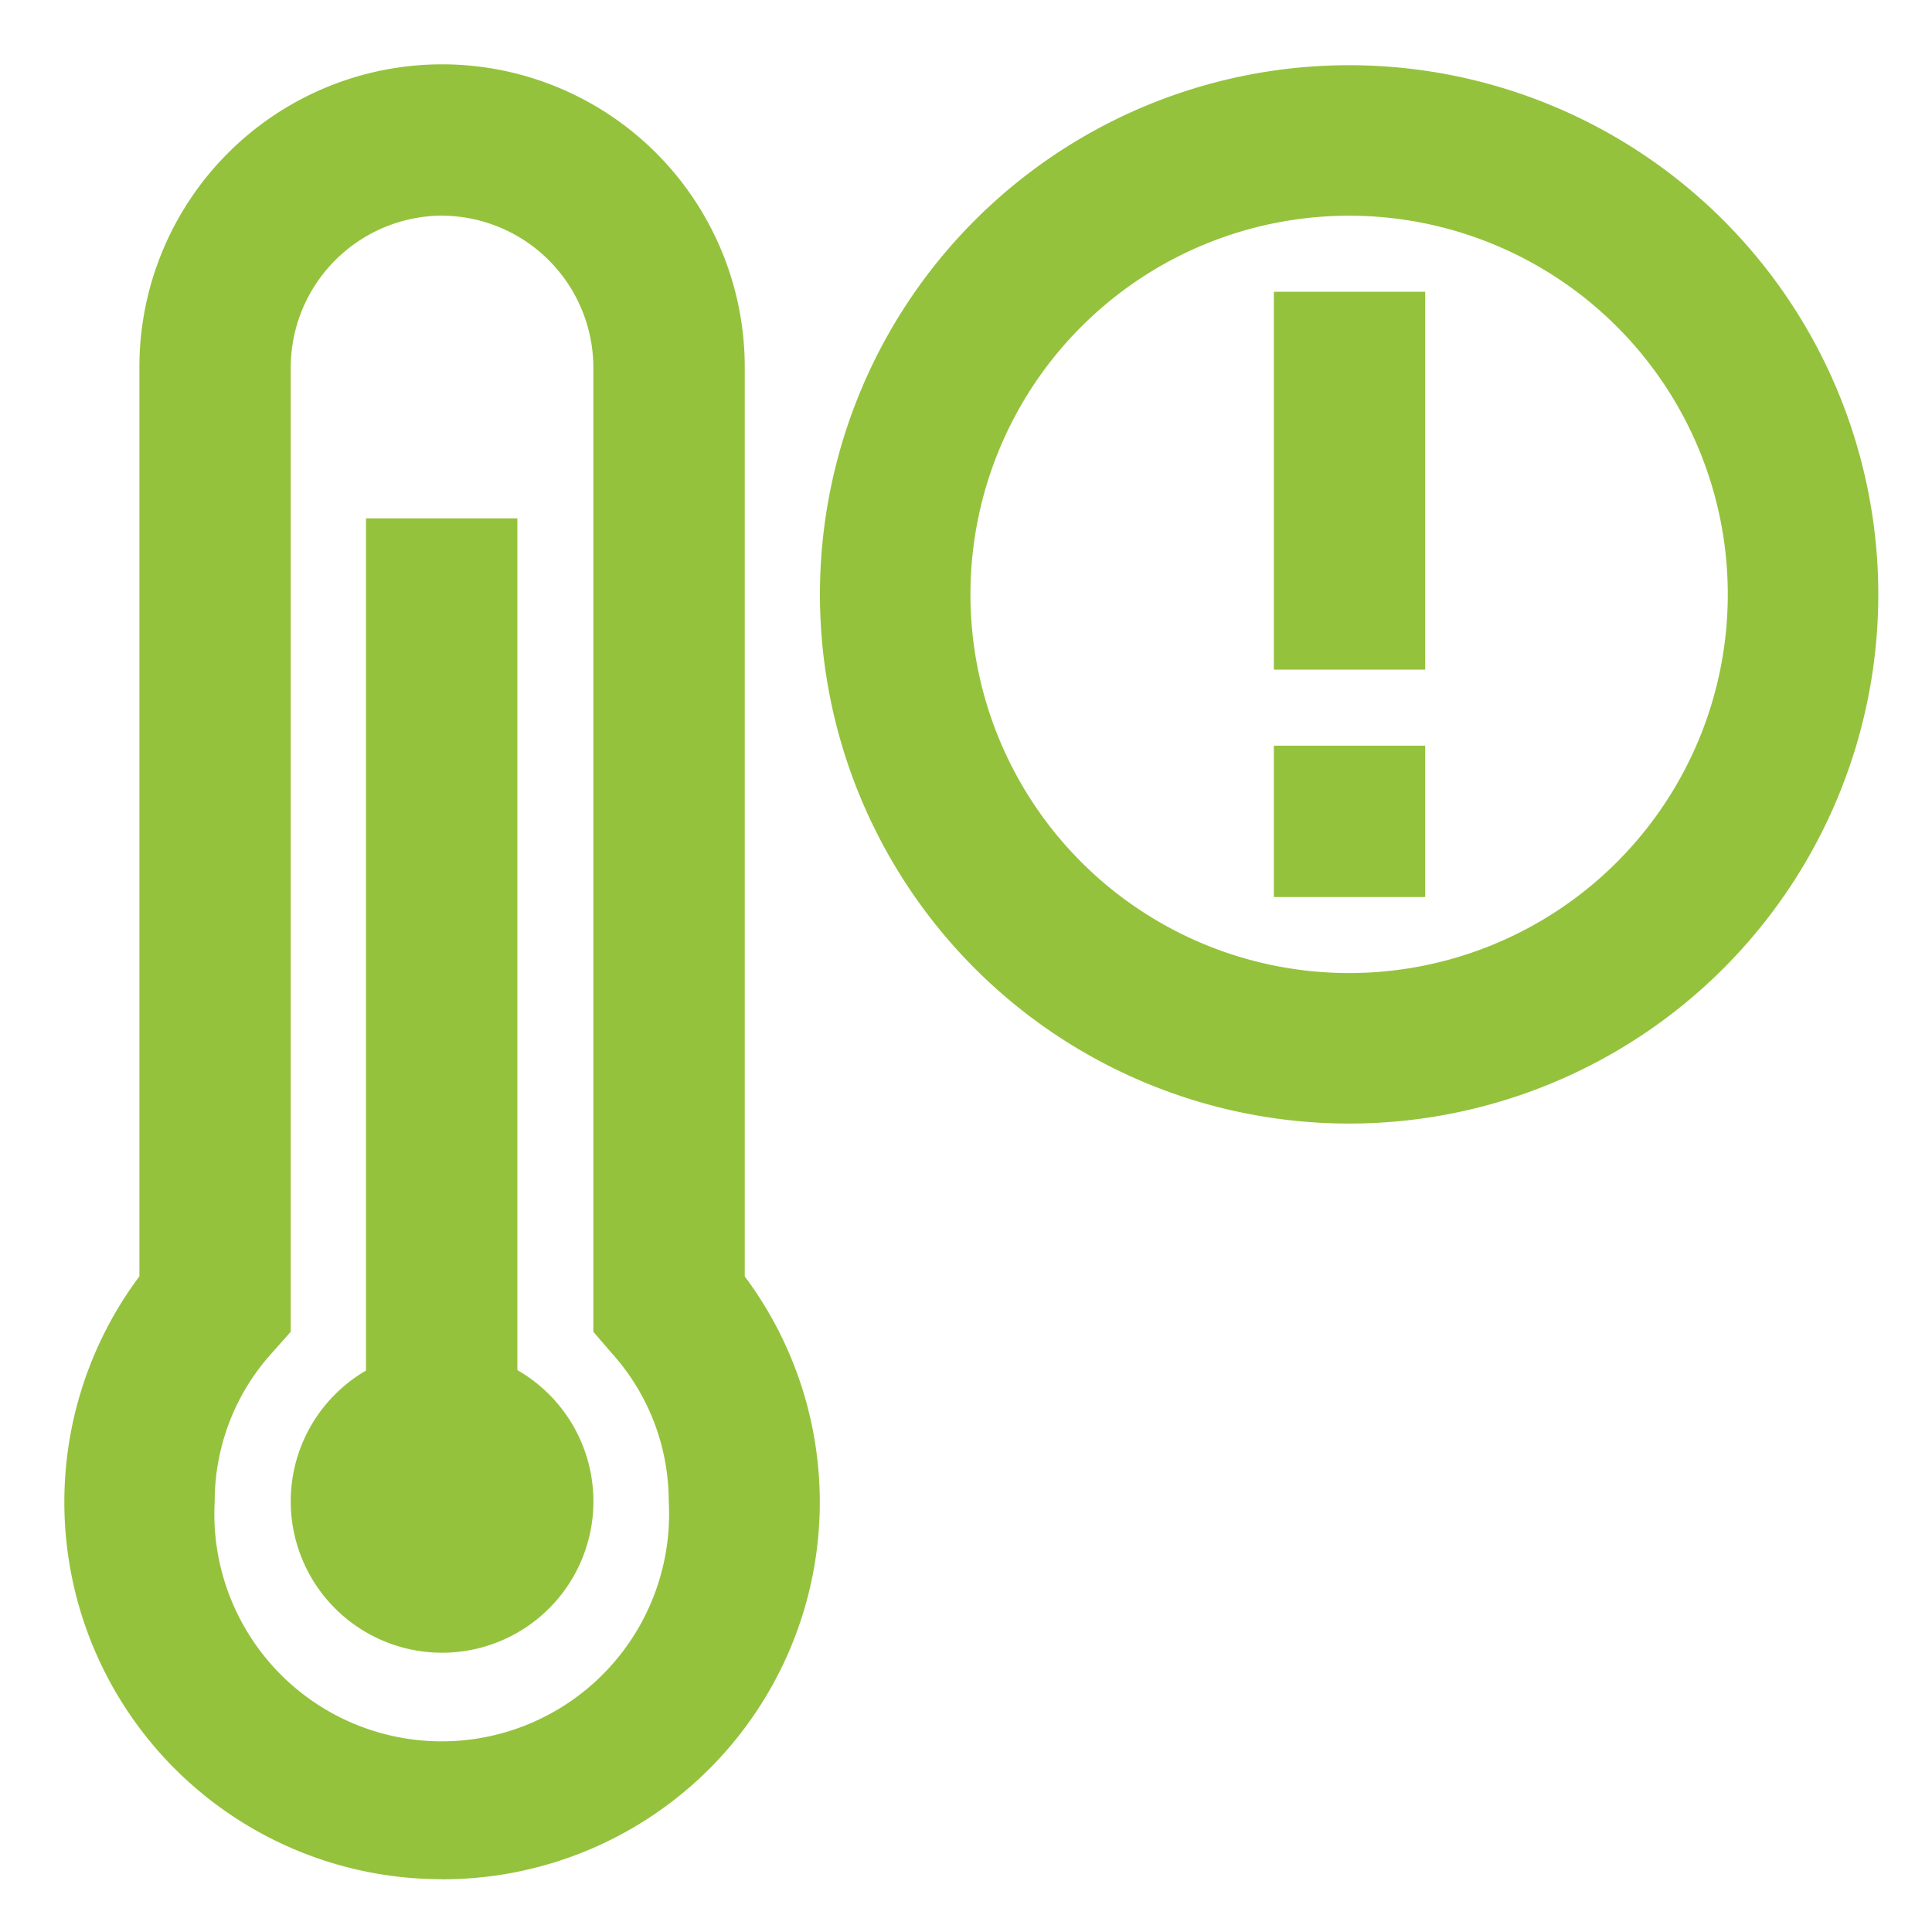
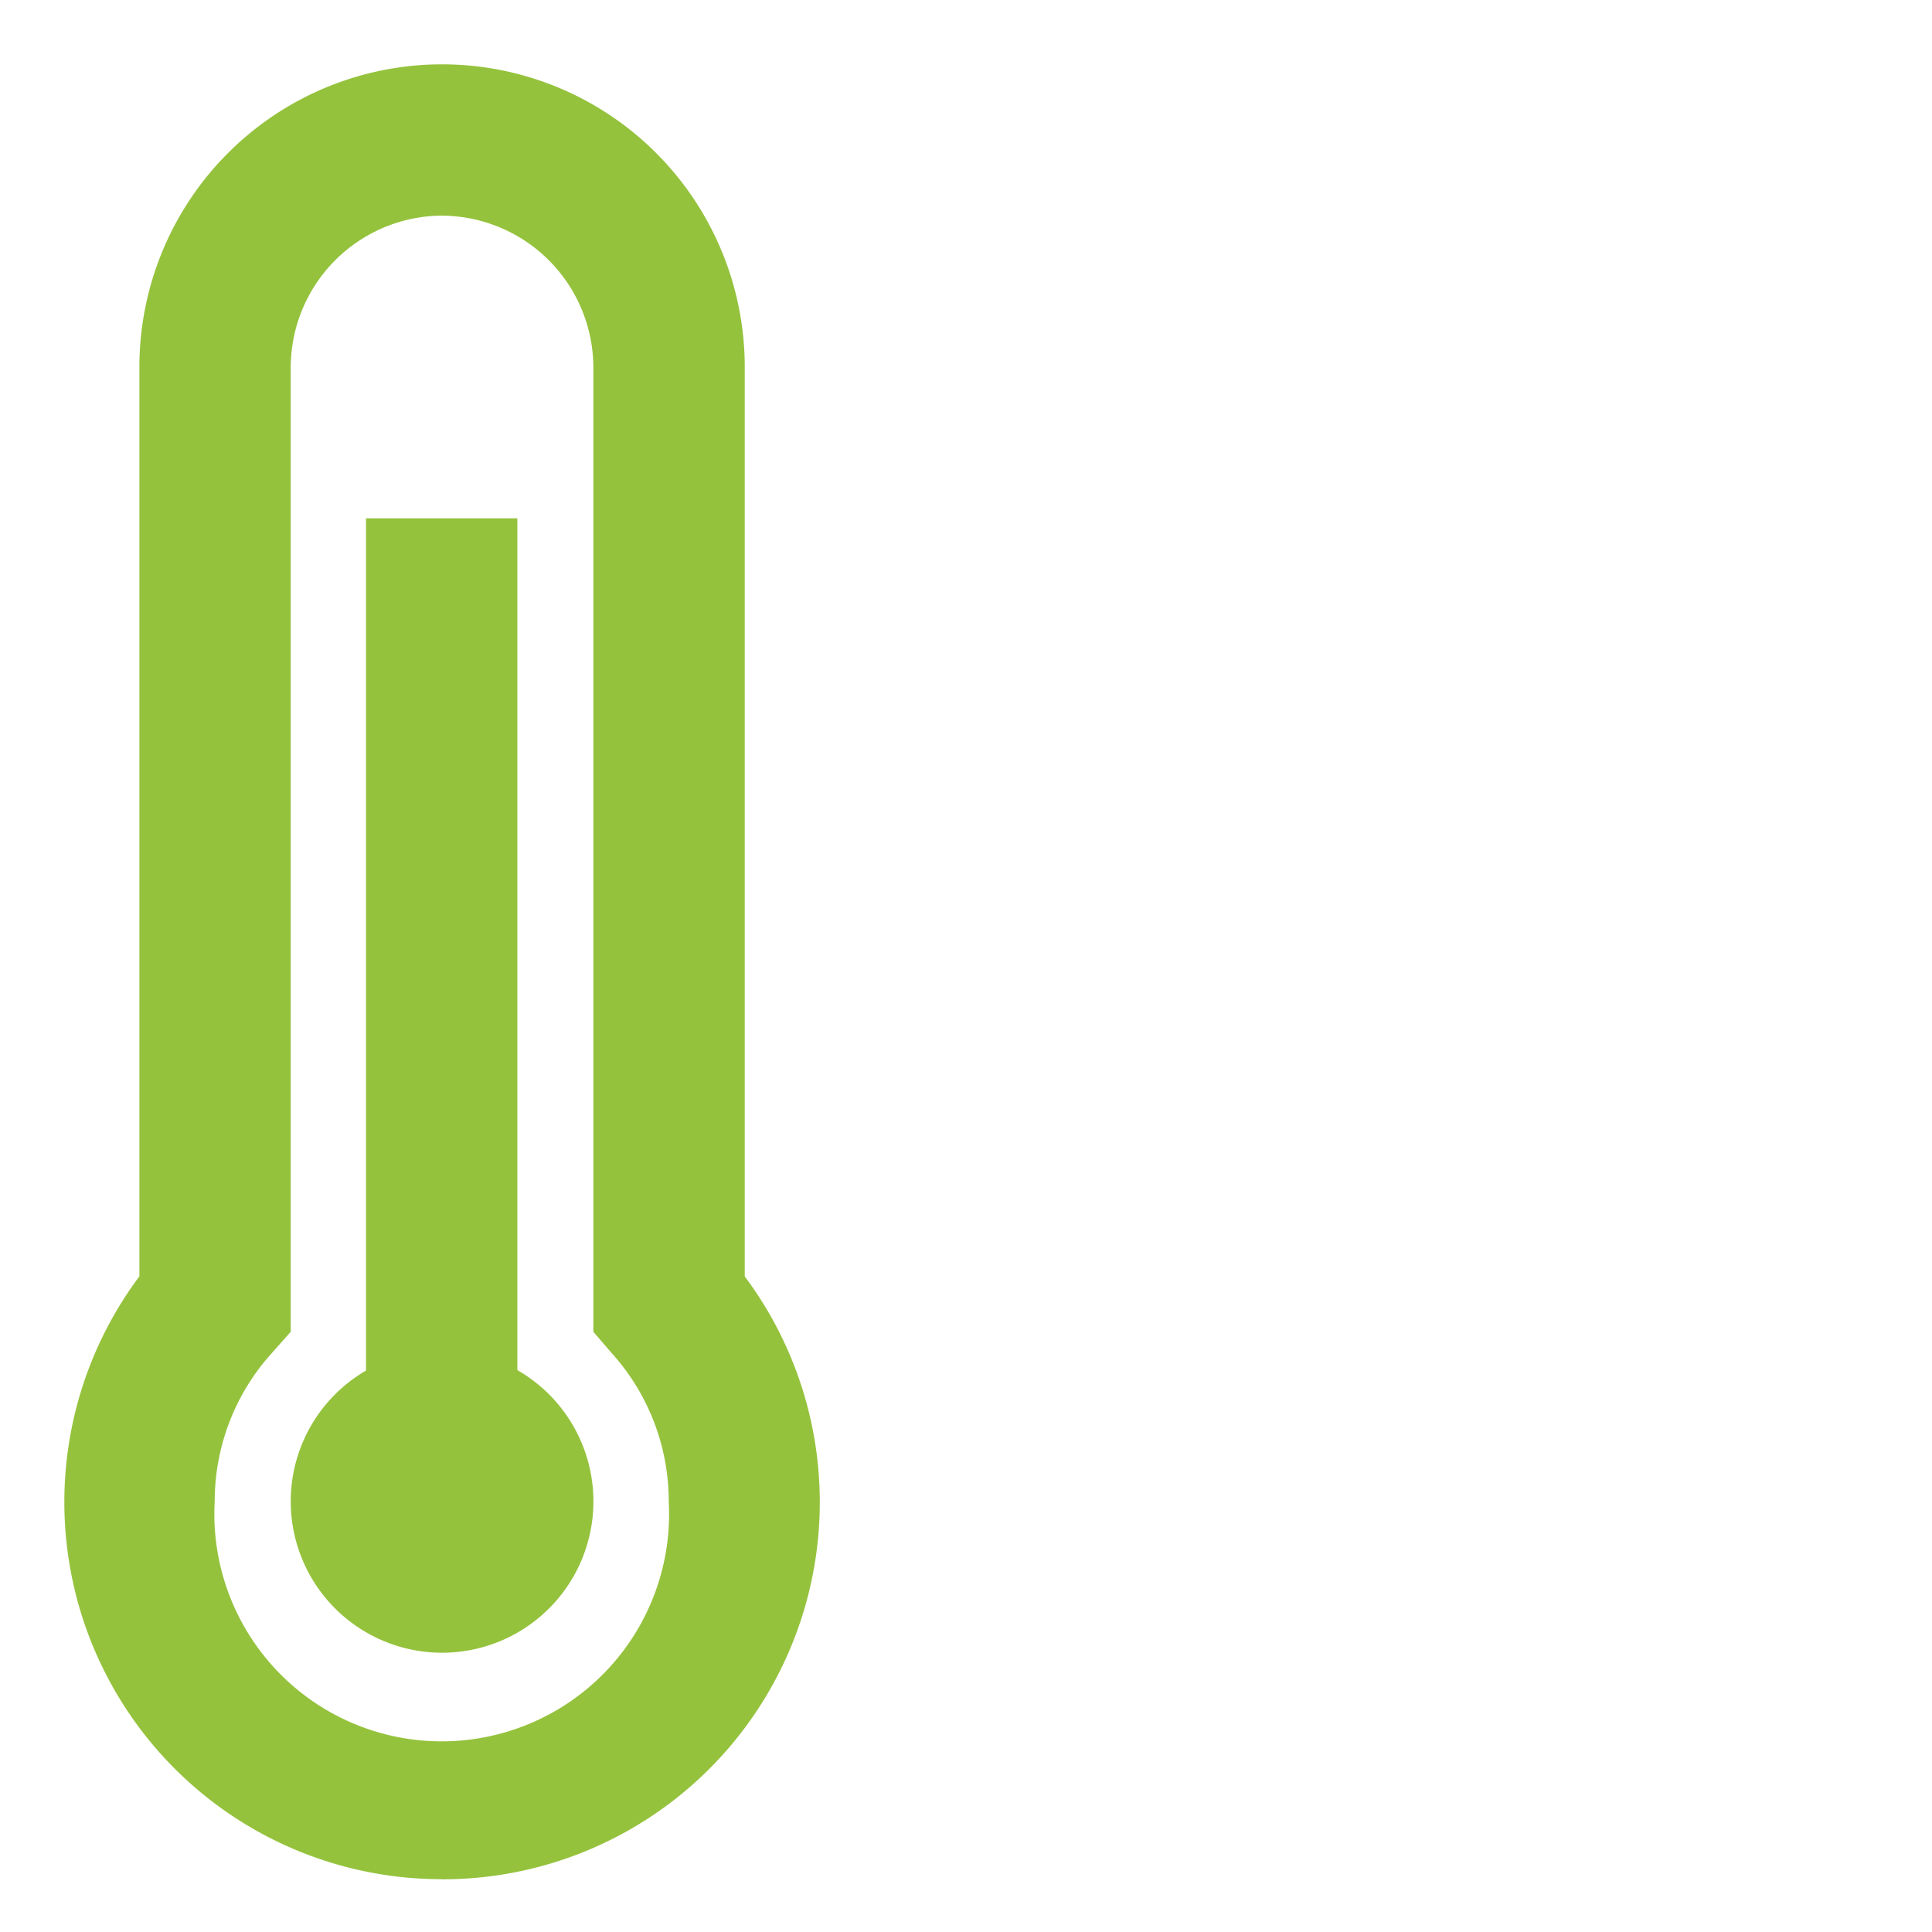
<svg xmlns="http://www.w3.org/2000/svg" width="60" height="60" viewBox="0 0 60 60">
  <defs>
    <clipPath id="clip-path">
      <rect id="Rectangle_3337" data-name="Rectangle 3337" width="60" height="60" transform="translate(1311 1303)" fill="none" stroke="#707070" stroke-width="1" />
    </clipPath>
  </defs>
  <g id="Mask_Group_54" data-name="Mask Group 54" transform="translate(-1311 -1303)" clip-path="url(#clip-path)">
    <g id="temperature" transform="translate(1312.447 1304.46)">
      <path id="Path_17994" data-name="Path 17994" d="M12.282,56.9a11.711,11.711,0,0,1-9.4-18.722V9.938a9.4,9.4,0,1,1,18.8,0V38.181a11.711,11.711,0,0,1-9.4,18.722Zm0-51.664a4.724,4.724,0,0,0-4.7,4.7V39.9l-.59.664a6.864,6.864,0,0,0-1.771,4.6,7.061,7.061,0,1,0,14.1,0,6.863,6.863,0,0,0-1.77-4.6L16.98,39.9V9.938a4.724,4.724,0,0,0-4.7-4.7Z" transform="translate(0 0)" fill="#95c23d" />
      <path id="Path_17995" data-name="Path 17995" d="M8.109,26.168a4.7,4.7,0,1,1,4.7-4.7,4.7,4.7,0,0,1-4.7,4.7Z" transform="translate(4.173 23.699)" fill="#95c23d" />
      <path id="Path_17996" data-name="Path 17996" d="M4.36,6.27h4.7V34.439H4.36Z" transform="translate(5.56 8.367)" fill="#95c23d" />
-       <path id="Path_17997" data-name="Path 17997" d="M26.524,33.418A16.434,16.434,0,1,1,42.958,16.984,16.434,16.434,0,0,1,26.524,33.418Zm0-28.194a11.76,11.76,0,1,0,11.76,11.76A11.76,11.76,0,0,0,26.524,5.224Z" transform="translate(13.927 0.015)" fill="#95c23d" />
-       <path id="Path_17998" data-name="Path 17998" d="M15.82,3.41h4.7V15.145h-4.7Z" transform="translate(22.294 4.191)" fill="#95c23d" />
-       <path id="Path_17999" data-name="Path 17999" d="M15.82,9.14h4.7v4.7h-4.7Z" transform="translate(22.294 12.558)" fill="#95c23d" />
    </g>
  </g>
</svg>